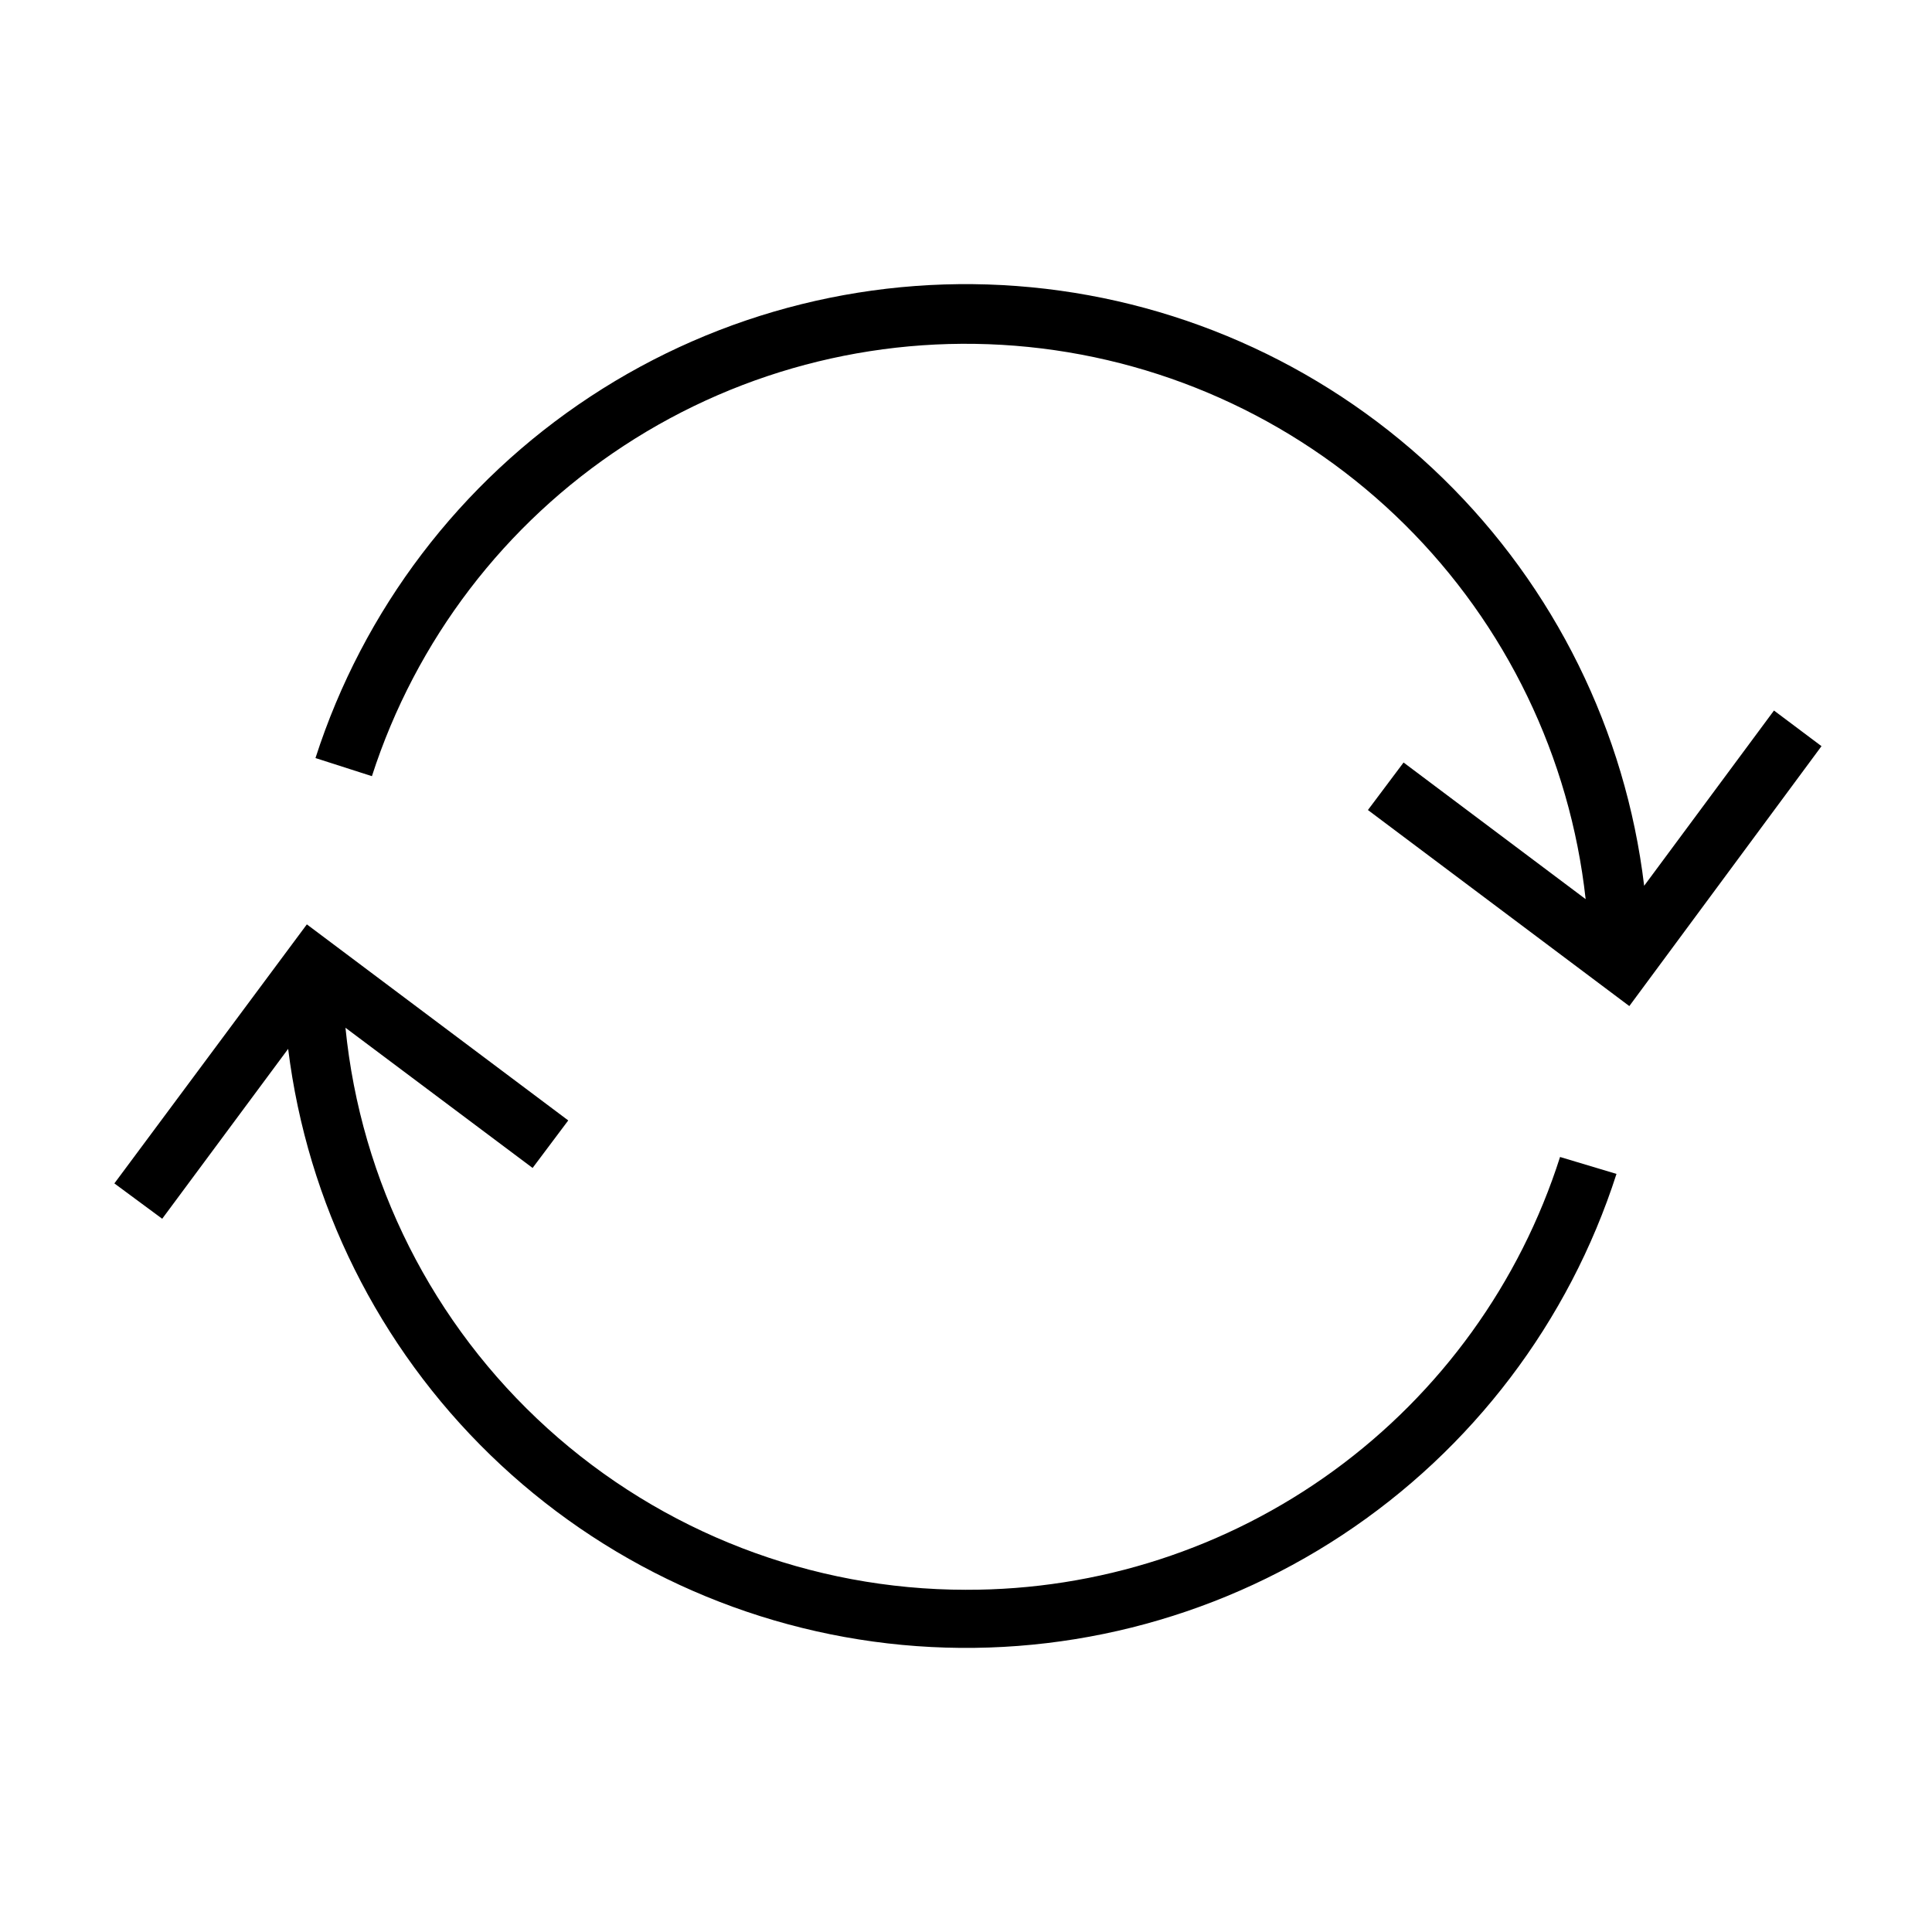
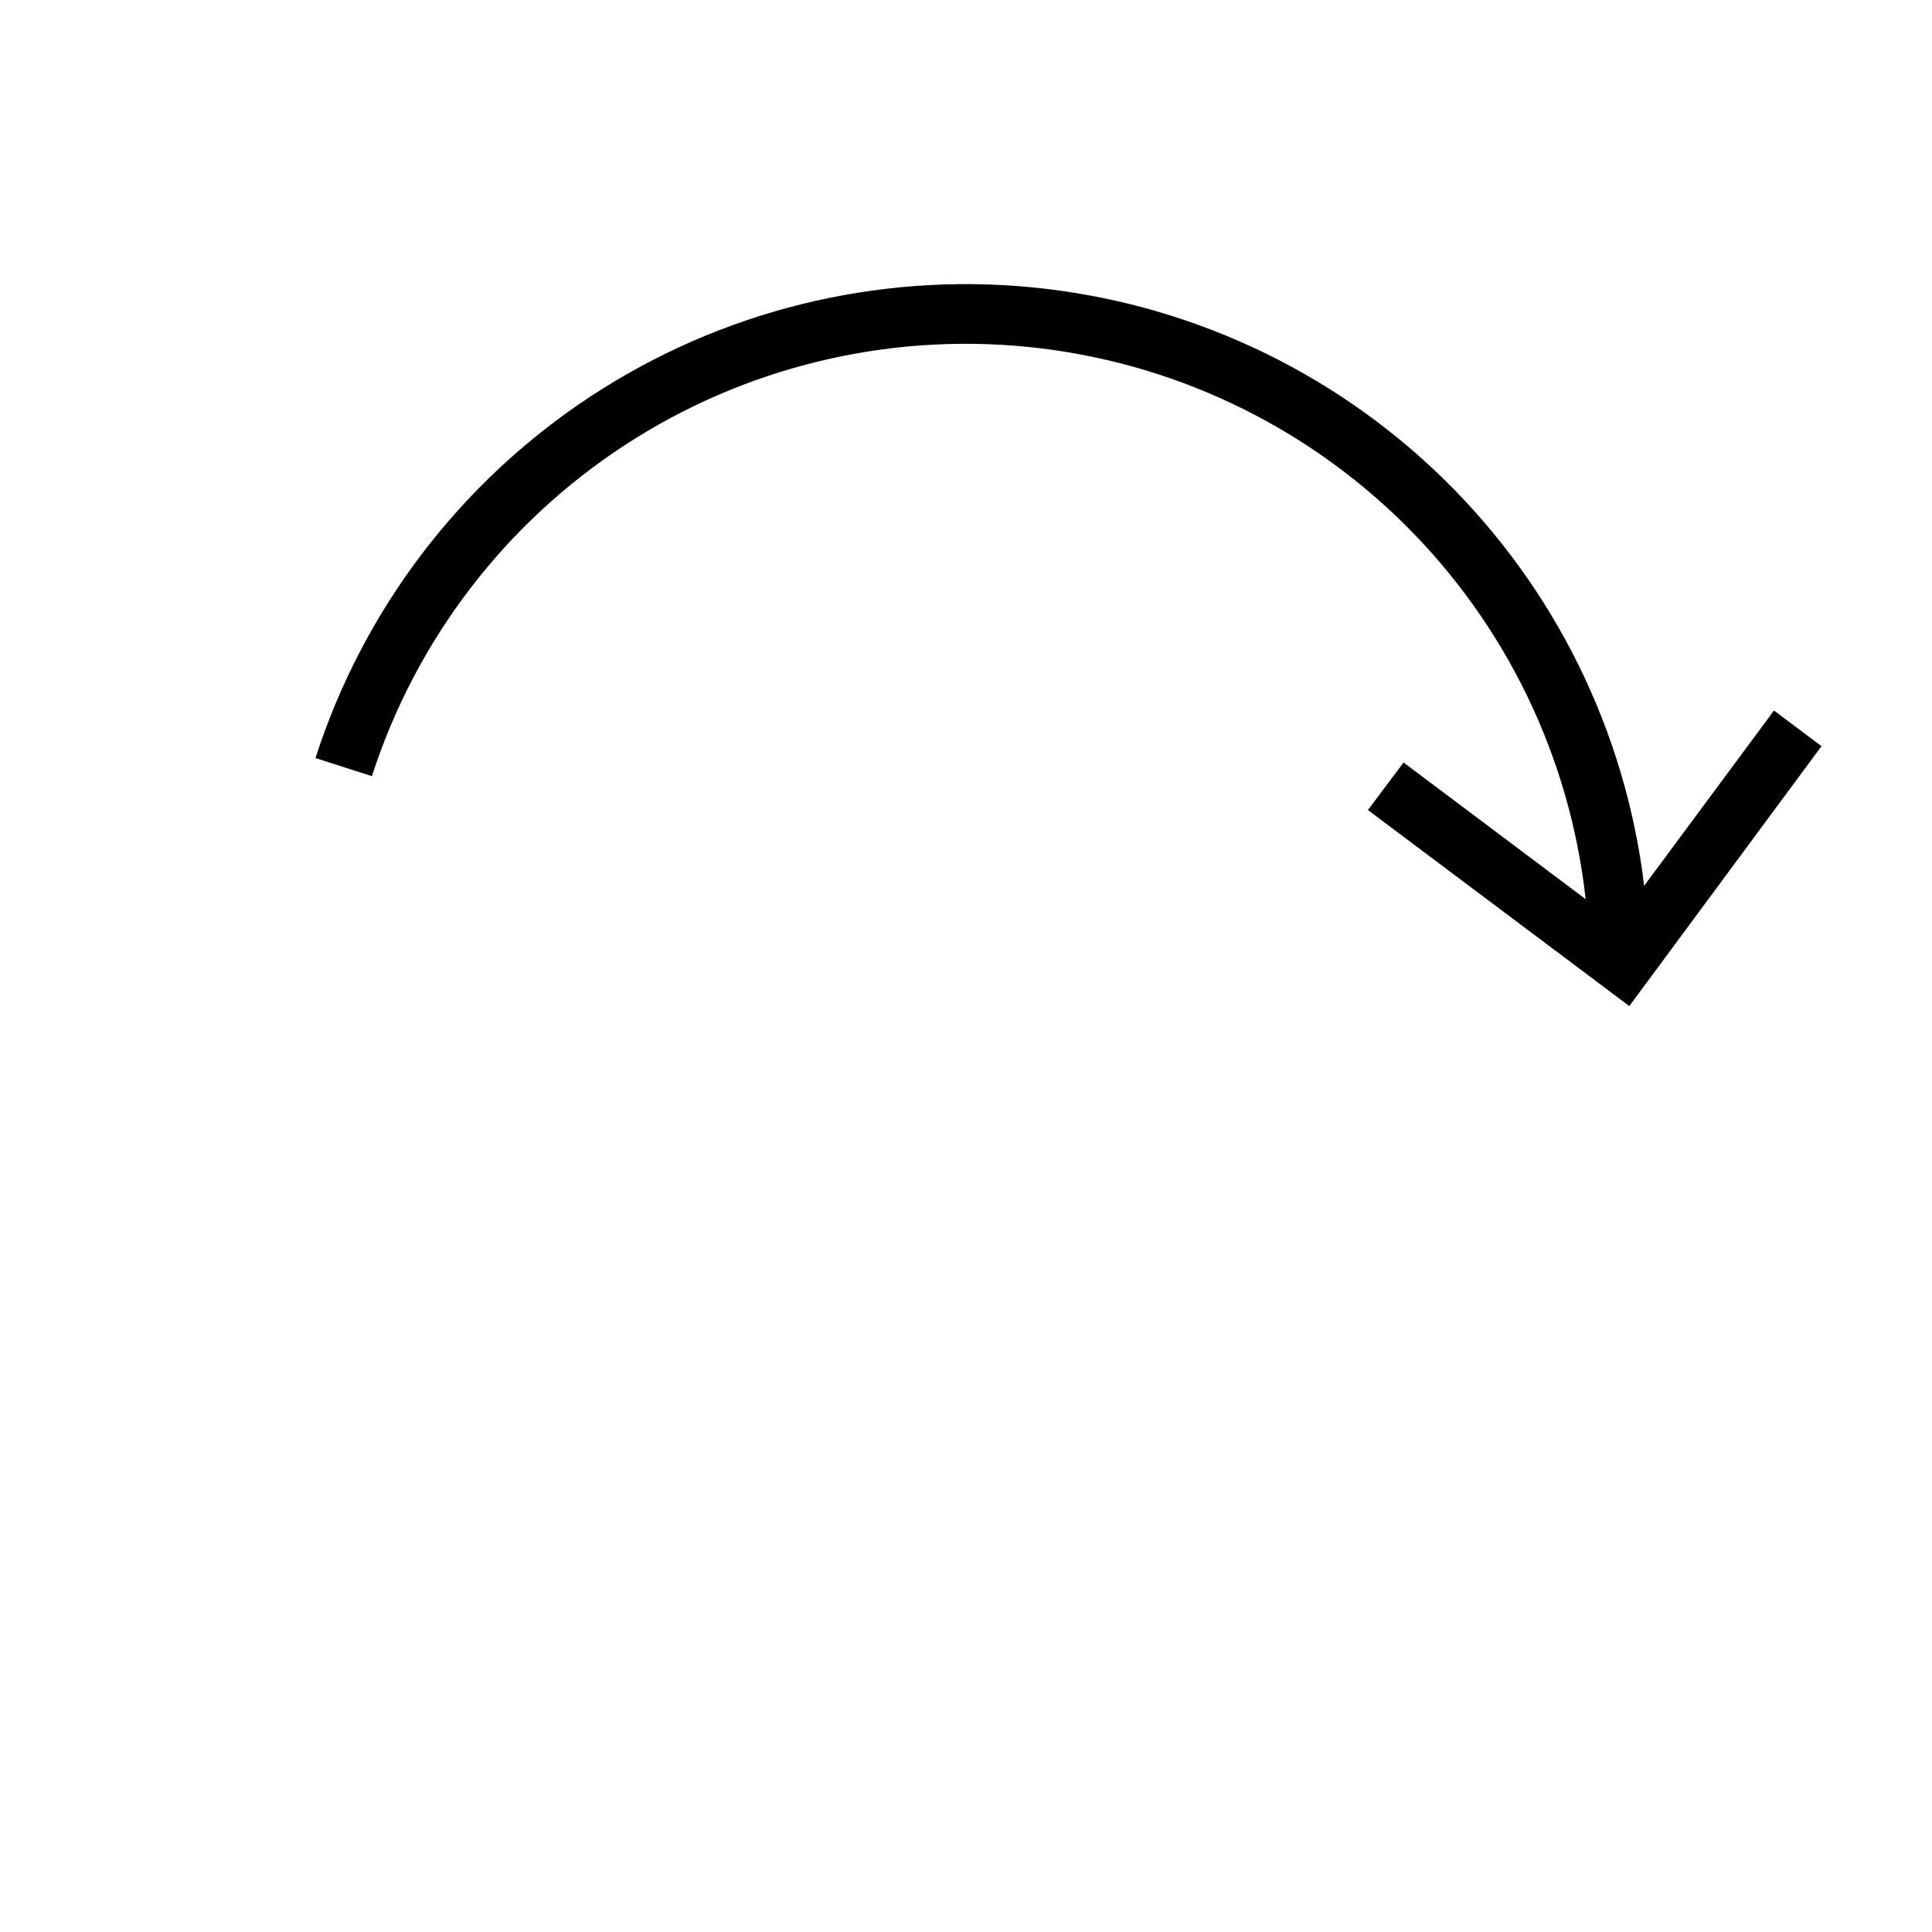
<svg xmlns="http://www.w3.org/2000/svg" fill="#000000" width="800px" height="800px" version="1.1" viewBox="144 144 512 512">
  <g>
-     <path d="m579.72 378.74c-4.93-40.996-23.727-79.078-53.27-107.93-29.547-28.848-68.066-46.734-109.17-50.684-41.105-3.953-82.324 6.266-116.82 28.961-34.5 22.691-60.207 56.496-72.855 95.805l14.957 4.801c11.609-36.008 35.219-66.941 66.883-87.641 31.668-20.703 69.477-29.914 107.12-26.102 37.641 3.816 72.832 20.426 99.703 47.055 26.871 26.633 43.797 61.676 47.945 99.277l-48.254-36.211-9.445 12.594 69.273 51.957 50.93-68.879-12.594-9.445z" />
-     <path d="m400 565.31c-41-0.016-80.531-15.262-110.92-42.785-30.387-27.523-49.465-65.355-53.527-106.16l49.594 37.156 9.445-12.594-69.273-51.957-51.008 68.645 12.676 9.367 33.379-45.027h-0.004c5.078 40.922 23.973 78.883 53.562 107.61 29.586 28.723 68.09 46.484 109.14 50.352 41.055 3.863 82.199-6.402 116.62-29.098 34.43-22.699 60.078-56.465 72.703-95.723l-14.957-4.484c-10.641 33.367-31.645 62.48-59.953 83.105-28.312 20.621-62.461 31.688-97.484 31.59z" />
+     <path d="m579.72 378.74c-4.93-40.996-23.727-79.078-53.27-107.93-29.547-28.848-68.066-46.734-109.17-50.684-41.105-3.953-82.324 6.266-116.82 28.961-34.5 22.691-60.207 56.496-72.855 95.805l14.957 4.801c11.609-36.008 35.219-66.941 66.883-87.641 31.668-20.703 69.477-29.914 107.12-26.102 37.641 3.816 72.832 20.426 99.703 47.055 26.871 26.633 43.797 61.676 47.945 99.277l-48.254-36.211-9.445 12.594 69.273 51.957 50.93-68.879-12.594-9.445" />
  </g>
</svg>